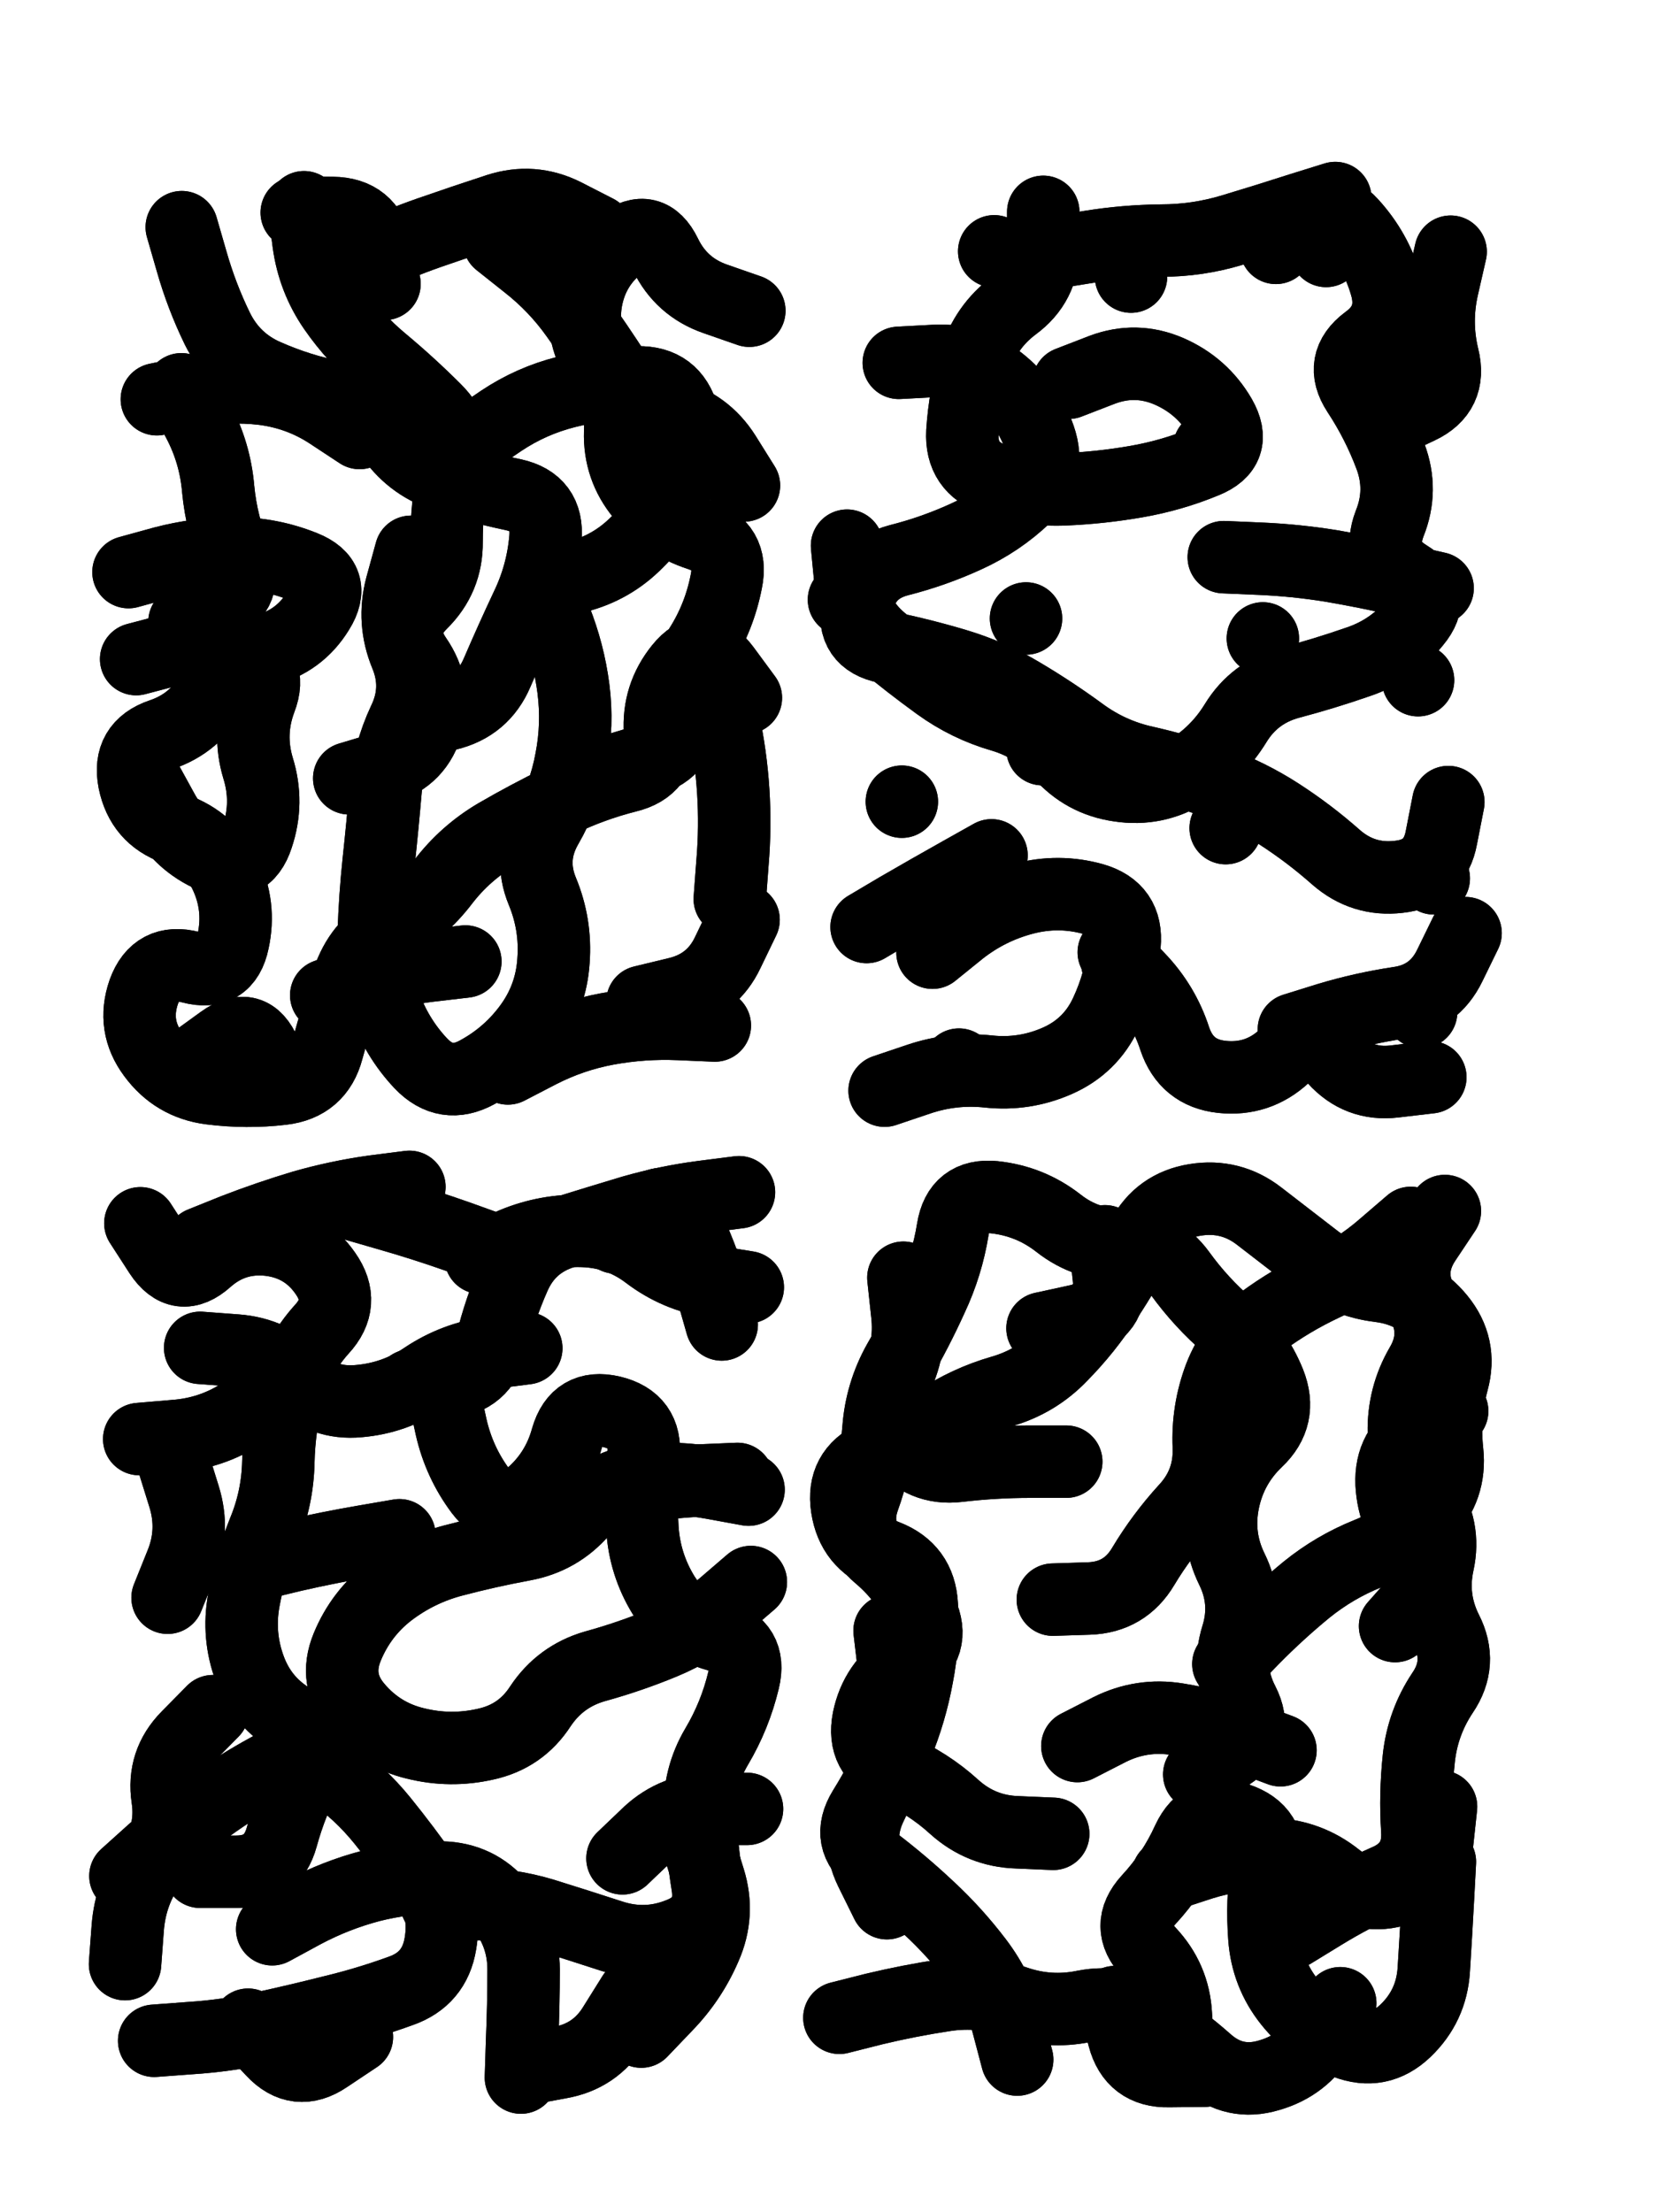
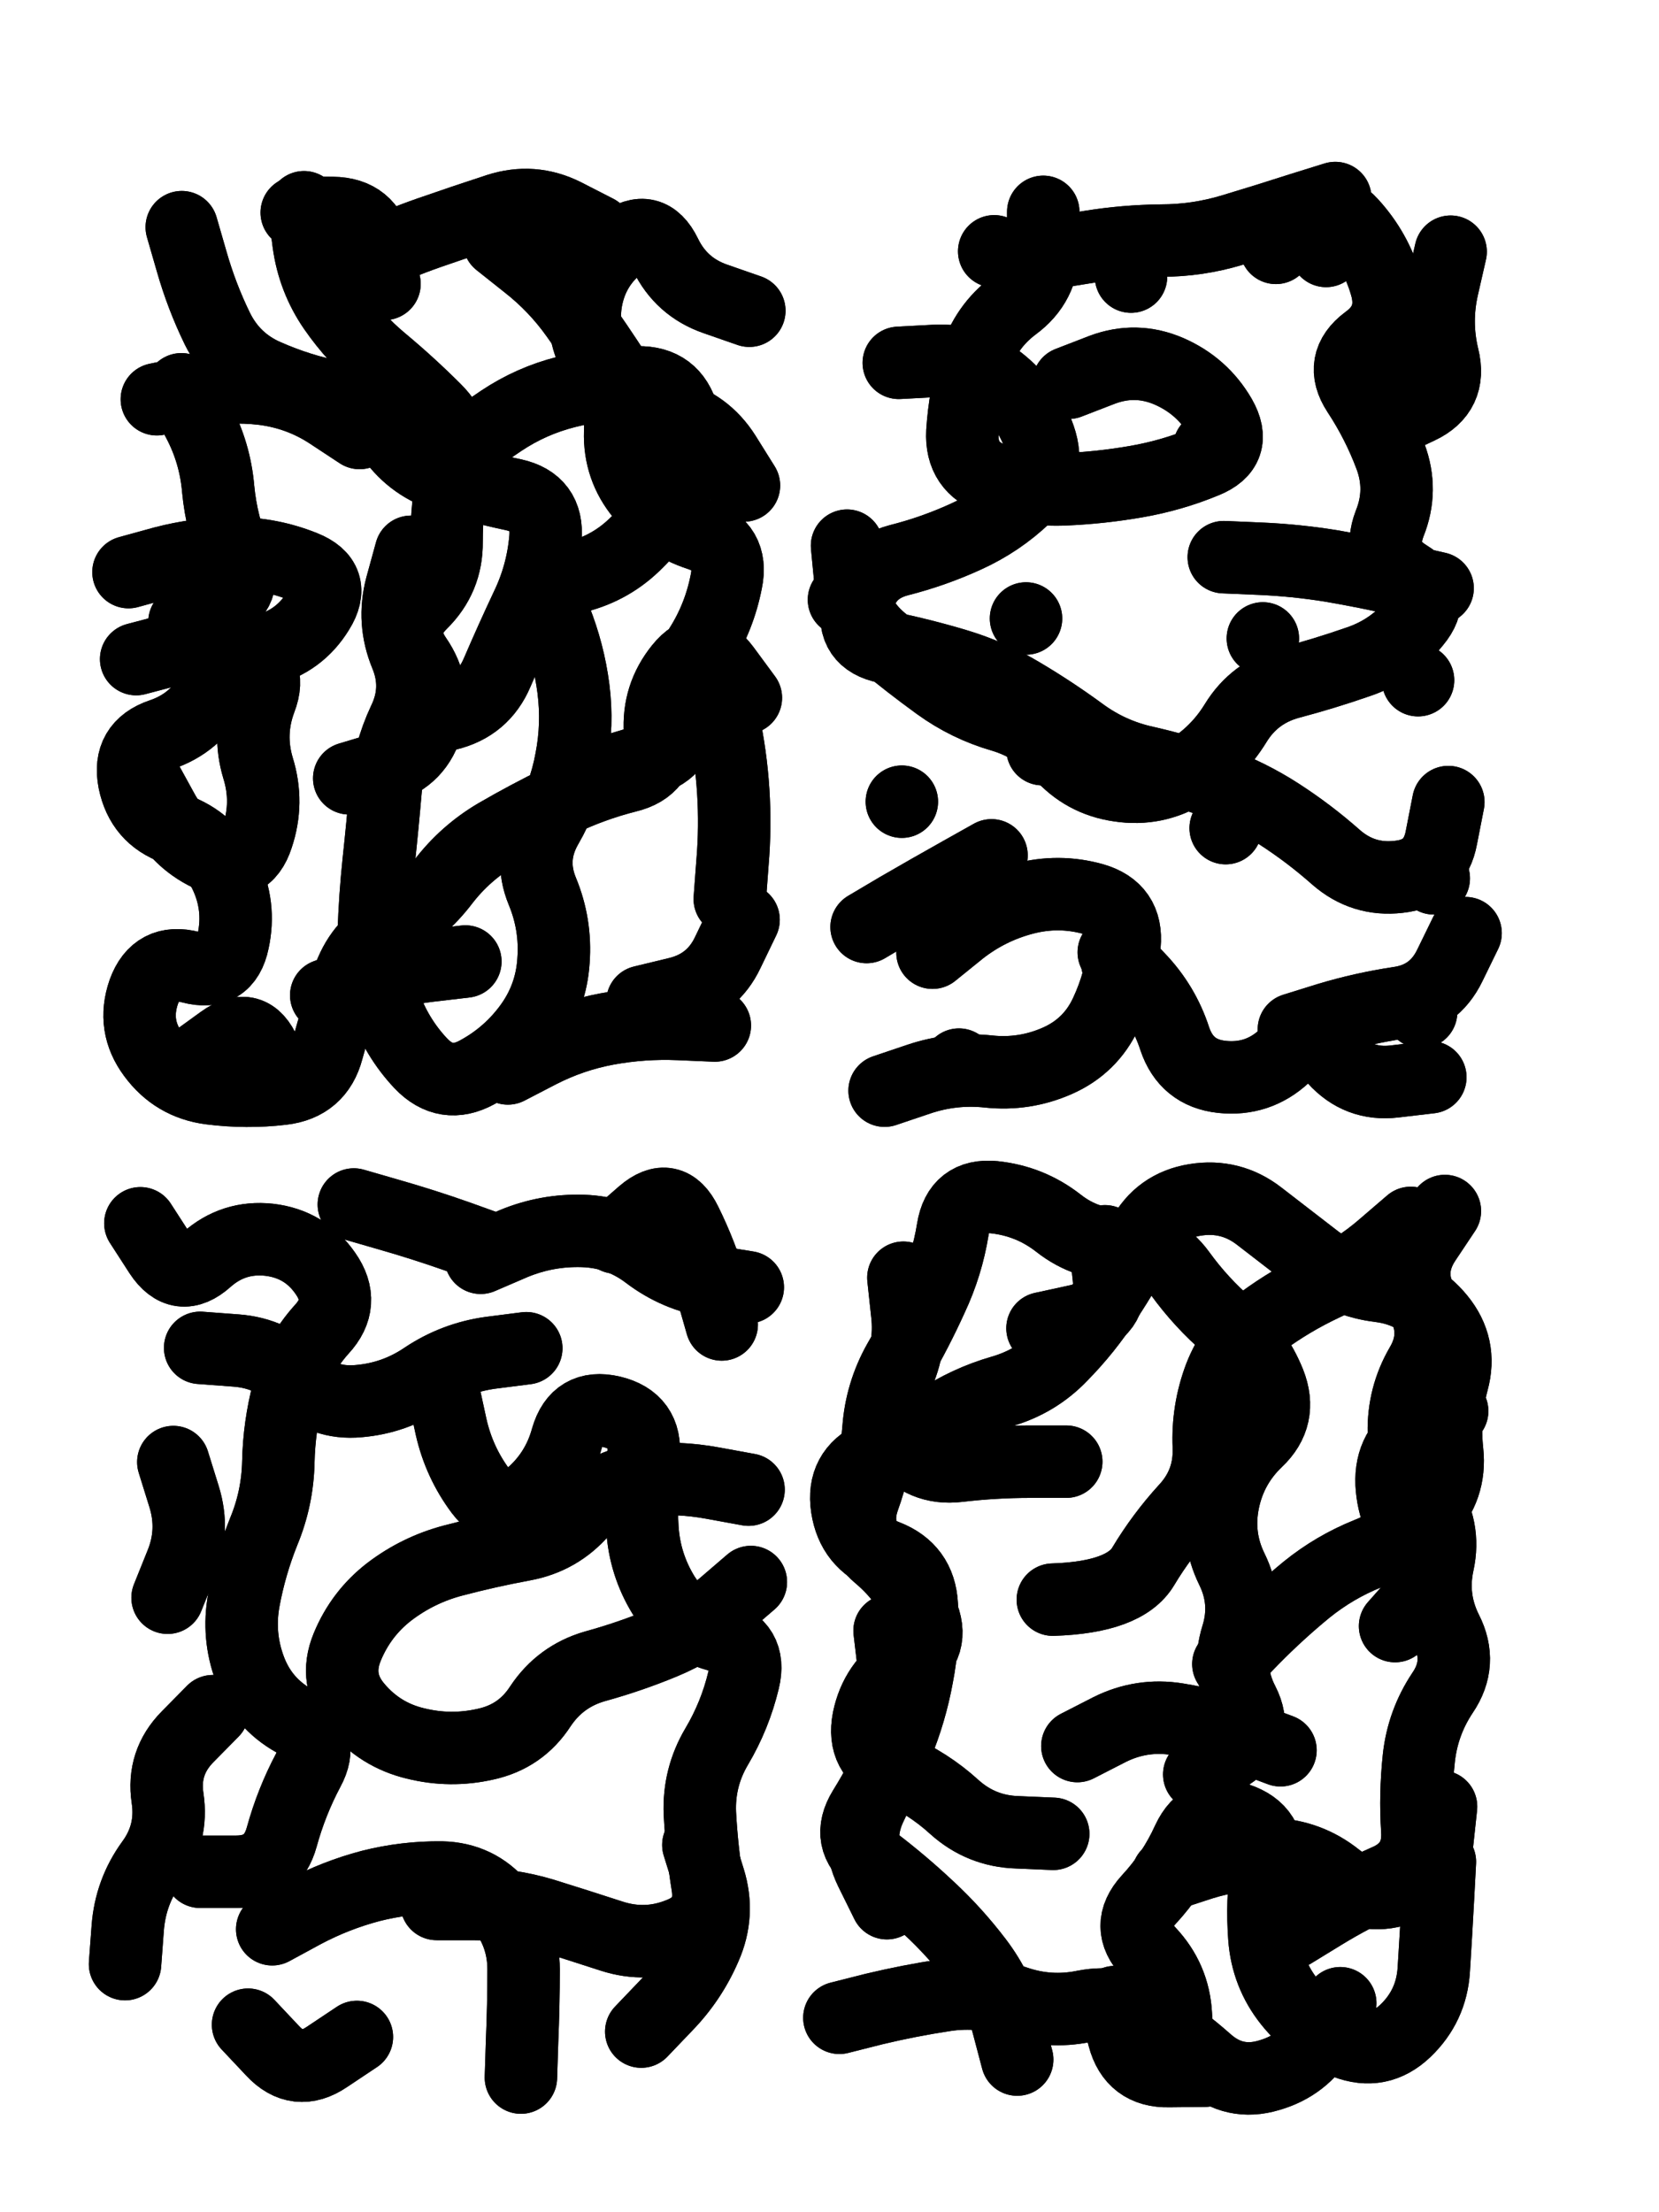
<svg xmlns="http://www.w3.org/2000/svg" viewBox="0 0 4329 5772">
  <title>Infinite Scribble #761</title>
  <defs>
    <filter id="piece_761_3_4_filter" x="-100" y="-100" width="4529" height="5972" filterUnits="userSpaceOnUse">
      <feGaussianBlur in="SourceGraphic" result="lineShape_1" stdDeviation="9450e-3" />
      <feColorMatrix in="lineShape_1" result="lineShape" type="matrix" values="1 0 0 0 0  0 1 0 0 0  0 0 1 0 0  0 0 0 11340e-3 -5670e-3" />
      <feGaussianBlur in="lineShape" result="shrank_blurred" stdDeviation="14450e-3" />
      <feColorMatrix in="shrank_blurred" result="shrank" type="matrix" values="1 0 0 0 0 0 1 0 0 0 0 0 1 0 0 0 0 0 12922e-3 -8560e-3" />
      <feColorMatrix in="lineShape" result="border_filled" type="matrix" values="0.6 0 0 0 -0.4  0 0.6 0 0 -0.4  0 0 0.6 0 -0.4  0 0 0 1 0" />
      <feComposite in="border_filled" in2="shrank" result="border" operator="out" />
      <feOffset in="lineShape" result="shapes_linestyle_bottom3" dx="-45360e-3" dy="45360e-3" />
      <feOffset in="lineShape" result="shapes_linestyle_bottom2" dx="-30240e-3" dy="30240e-3" />
      <feOffset in="lineShape" result="shapes_linestyle_bottom1" dx="-15120e-3" dy="15120e-3" />
      <feMerge result="shapes_linestyle_bottom">
        <feMergeNode in="shapes_linestyle_bottom3" />
        <feMergeNode in="shapes_linestyle_bottom2" />
        <feMergeNode in="shapes_linestyle_bottom1" />
      </feMerge>
      <feGaussianBlur in="shapes_linestyle_bottom" result="shapes_linestyle_bottomcontent_blurred" stdDeviation="14450e-3" />
      <feColorMatrix in="shapes_linestyle_bottomcontent_blurred" result="shapes_linestyle_bottomcontent" type="matrix" values="1 0 0 0 0 0 1 0 0 0 0 0 1 0 0 0 0 0 12922e-3 -8560e-3" />
      <feColorMatrix in="shapes_linestyle_bottomcontent" result="shapes_linestyle_bottomdark" type="matrix" values="0.6 0 0 0 -0.1  0 0.6 0 0 -0.1  0 0 0.6 0 -0.1  0 0 0 1 0" />
      <feColorMatrix in="shapes_linestyle_bottom" result="shapes_linestyle_bottomborderblack" type="matrix" values="0.6 0 0 0 -0.4  0 0.6 0 0 -0.4  0 0 0.6 0 -0.4  0 0 0 1 0" />
      <feGaussianBlur in="lineShape" result="shapes_linestyle_frontshrank_blurred" stdDeviation="14450e-3" />
      <feColorMatrix in="shapes_linestyle_frontshrank_blurred" result="shapes_linestyle_frontshrank" type="matrix" values="1 0 0 0 0 0 1 0 0 0 0 0 1 0 0 0 0 0 12922e-3 -8560e-3" />
      <feMerge result="shapes_linestyle">
        <feMergeNode in="shapes_linestyle_bottomborderblack" />
        <feMergeNode in="shapes_linestyle_bottomdark" />
        <feMergeNode in="shapes_linestyle_frontshrank" />
      </feMerge>
      <feComposite in="shapes_linestyle" in2="shrank" result="shapes_linestyle_cropped" operator="over" />
      <feComposite in="border" in2="shapes_linestyle_cropped" result="shapes" operator="over" />
    </filter>
    <filter id="piece_761_3_4_shadow" x="-100" y="-100" width="4529" height="5972" filterUnits="userSpaceOnUse">
      <feColorMatrix in="SourceGraphic" result="result_blackened" type="matrix" values="0 0 0 0 0  0 0 0 0 0  0 0 0 0 0  0 0 0 0.8 0" />
      <feGaussianBlur in="result_blackened" result="result_blurred" stdDeviation="56700e-3" />
      <feComposite in="SourceGraphic" in2="result_blurred" result="result" operator="over" />
    </filter>
    <filter id="piece_761_3_4_overall" x="-100" y="-100" width="4529" height="5972" filterUnits="userSpaceOnUse">
      <feTurbulence result="background_texture_bumps" type="fractalNoise" baseFrequency="51e-3" numOctaves="3" />
      <feDiffuseLighting in="background_texture_bumps" result="background_texture" surfaceScale="1" diffuseConstant="2" lighting-color="#aaa">
        <feDistantLight azimuth="225" elevation="20" />
      </feDiffuseLighting>
      <feColorMatrix in="background_texture" result="background_texturelightened" type="matrix" values="0.6 0 0 0 0.8  0 0.6 0 0 0.8  0 0 0.6 0 0.8  0 0 0 1 0" />
      <feColorMatrix in="SourceGraphic" result="background_darkened" type="matrix" values="2 0 0 0 -1  0 2 0 0 -1  0 0 2 0 -1  0 0 0 1 0" />
      <feMorphology in="background_darkened" result="background_glow_1_thicken" operator="dilate" radius="0" />
      <feColorMatrix in="background_glow_1_thicken" result="background_glow_1_thicken_colored" type="matrix" values="0 0 0 0 0  0 0 0 0 0  0 0 0 0 0  0 0 0 0.7 0" />
      <feGaussianBlur in="background_glow_1_thicken_colored" result="background_glow_1" stdDeviation="77600e-3" />
      <feMorphology in="background_darkened" result="background_glow_2_thicken" operator="dilate" radius="0" />
      <feColorMatrix in="background_glow_2_thicken" result="background_glow_2_thicken_colored" type="matrix" values="0 0 0 0 0  0 0 0 0 0  0 0 0 0 0  0 0 0 0 0" />
      <feGaussianBlur in="background_glow_2_thicken_colored" result="background_glow_2" stdDeviation="0" />
      <feComposite in="background_glow_1" in2="background_glow_2" result="background_glow" operator="out" />
      <feBlend in="background_glow" in2="background_texturelightened" result="background" mode="normal" />
    </filter>
    <clipPath id="piece_761_3_4_clip">
      <rect x="0" y="0" width="4329" height="5772" />
    </clipPath>
    <g id="layer_3" filter="url(#piece_761_3_4_filter)" stroke-width="189" stroke-linecap="round" fill="none">
      <path d="M 426 1402 Q 426 1402 517 1377 Q 608 1353 702 1353 Q 796 1353 883 1388 Q 971 1423 921 1503 Q 872 1583 781 1606 Q 690 1630 645 1713 Q 601 1796 512 1826 Q 423 1856 441 1948 Q 460 2041 548 2072 Q 637 2104 678 2188 Q 719 2273 699 2365 Q 680 2457 589 2433 Q 498 2409 466 2497 Q 435 2586 491 2661 Q 547 2737 640 2749 Q 734 2761 827 2750 Q 921 2739 945 2648 Q 970 2557 999 2467 Q 1028 2378 1109 2331 Q 1191 2284 1248 2209 Q 1305 2135 1386 2087 Q 1467 2040 1551 1999 Q 1636 1958 1727 1935 Q 1819 1913 1813 1819 Q 1807 1725 1866 1652 Q 1925 1579 1981 1654 L 2037 1730 M 1393 540 Q 1393 540 1466 598 Q 1540 656 1594 732 Q 1649 809 1700 888 Q 1751 967 1841 992 Q 1932 1017 1982 1096 L 2032 1176 M 1416 2697 Q 1416 2697 1499 2654 Q 1583 2611 1675 2594 Q 1768 2577 1862 2581 L 1956 2585 M 1168 1796 Q 1168 1796 1259 1773 Q 1351 1751 1388 1664 Q 1425 1578 1465 1493 Q 1506 1408 1514 1314 Q 1522 1220 1430 1200 Q 1338 1181 1249 1150 Q 1160 1120 1108 1041 Q 1057 963 964 945 Q 872 927 786 889 Q 700 852 658 767 Q 617 683 591 592 L 565 502 M 1094 650 Q 1094 650 1073 558 Q 1053 466 959 465 L 865 464" stroke="hsl(12,100%,57%)" />
      <path d="M 2879 908 Q 2879 908 2967 874 Q 3055 841 3141 878 Q 3228 916 3275 997 Q 3322 1079 3235 1114 Q 3148 1150 3055 1166 Q 2963 1182 2869 1186 Q 2775 1190 2686 1160 Q 2597 1130 2602 1036 Q 2608 942 2635 852 Q 2662 762 2737 706 Q 2813 650 2813 556 L 2813 462 M 3467 2595 Q 3467 2595 3557 2567 Q 3647 2540 3740 2526 Q 3833 2513 3874 2428 L 3915 2344 M 3420 556 Q 3420 556 3487 490 Q 3554 424 3617 493 Q 3681 563 3707 653 Q 3734 744 3658 799 Q 3583 855 3634 933 Q 3686 1012 3719 1100 Q 3752 1188 3717 1275 Q 3683 1363 3763 1412 Q 3843 1461 3783 1533 Q 3724 1606 3635 1636 Q 3546 1667 3455 1691 Q 3364 1716 3315 1796 Q 3266 1876 3185 1924 Q 3105 1973 3012 1959 Q 2919 1946 2857 1875 Q 2796 1804 2705 1777 Q 2615 1751 2539 1696 Q 2463 1641 2391 1581 Q 2319 1521 2310 1427 L 2301 1333 M 2524 2395 Q 2524 2395 2597 2336 Q 2671 2278 2762 2254 Q 2853 2230 2943 2255 Q 3034 2281 3025 2375 Q 3016 2469 2976 2554 Q 2936 2639 2850 2677 Q 2764 2715 2670 2705 Q 2577 2695 2488 2725 L 2399 2755" stroke="hsl(39,100%,61%)" />
      <path d="M 2050 4037 Q 2050 4037 1979 4098 Q 1908 4160 1821 4196 Q 1734 4232 1643 4257 Q 1553 4283 1501 4361 Q 1450 4440 1358 4460 Q 1266 4481 1174 4458 Q 1083 4436 1022 4364 Q 961 4293 997 4206 Q 1033 4119 1107 4062 Q 1182 4005 1273 3981 Q 1364 3957 1456 3940 Q 1549 3923 1610 3852 Q 1672 3781 1765 3771 Q 1859 3762 1951 3779 L 2044 3796 M 801 4943 Q 801 4943 884 4898 Q 967 4854 1058 4830 Q 1149 4807 1243 4808 Q 1337 4810 1397 4882 Q 1457 4954 1457 5048 Q 1457 5142 1453 5236 L 1450 5330 M 646 4374 Q 646 4374 580 4441 Q 514 4508 528 4601 Q 542 4694 486 4770 Q 431 4846 424 4940 L 417 5034 M 1913 4723 Q 1913 4723 1941 4813 Q 1969 4903 1931 4989 Q 1894 5075 1829 5142 L 1764 5210 M 1697 3138 Q 1697 3138 1768 3076 Q 1839 3015 1880 3099 Q 1922 3184 1948 3274 L 1974 3365 M 613 3426 Q 613 3426 707 3433 Q 801 3440 867 3507 Q 933 3574 1027 3565 Q 1121 3557 1199 3504 Q 1277 3452 1370 3439 L 1464 3427 M 1014 3052 Q 1014 3052 1104 3078 Q 1195 3104 1283 3135 L 1372 3167 M 543 3724 Q 543 3724 571 3814 Q 599 3904 563 3991 L 528 4078 M 738 5192 Q 738 5192 802 5260 Q 866 5329 944 5276 L 1022 5224" stroke="hsl(330,100%,55%)" />
-       <path d="M 3138 4801 Q 3138 4801 3227 4772 Q 3317 4744 3411 4747 Q 3505 4751 3578 4809 Q 3652 4868 3741 4839 Q 3831 4810 3841 4716 L 3851 4623 M 2902 4465 Q 2902 4465 2986 4422 Q 3070 4380 3163 4395 Q 3256 4410 3344 4443 L 3432 4476 M 2838 4083 Q 2838 4083 2932 4080 Q 3026 4077 3074 3996 Q 3122 3916 3185 3847 Q 3249 3778 3245 3684 Q 3241 3590 3274 3502 Q 3308 3414 3383 3358 Q 3459 3302 3544 3262 Q 3630 3223 3701 3161 L 3772 3100 M 2281 5174 Q 2281 5174 2372 5151 Q 2464 5129 2557 5115 Q 2650 5101 2739 5132 Q 2828 5163 2920 5144 Q 3013 5126 3092 5176 Q 3171 5227 3241 5289 Q 3312 5351 3402 5324 Q 3493 5298 3540 5217 L 3588 5136 M 2412 4164 Q 2412 4164 2423 4257 Q 2434 4351 2419 4444 Q 2405 4537 2363 4621 Q 2322 4706 2363 4790 L 2405 4875 M 3731 4152 Q 3731 4152 3793 4082 Q 3856 4012 3791 3943 Q 3727 3875 3722 3781 Q 3718 3687 3799 3639 L 3880 3591 M 2811 3375 Q 2811 3375 2903 3355 Q 2995 3335 2984 3241 L 2974 3148 M 2448 3243 Q 2448 3243 2458 3336 Q 2469 3430 2425 3513 Q 2382 3597 2440 3671 Q 2498 3745 2591 3734 Q 2685 3723 2779 3723 L 2873 3723" stroke="hsl(18,100%,59%)" />
+       <path d="M 3138 4801 Q 3138 4801 3227 4772 Q 3317 4744 3411 4747 Q 3505 4751 3578 4809 Q 3652 4868 3741 4839 Q 3831 4810 3841 4716 L 3851 4623 M 2902 4465 Q 2902 4465 2986 4422 Q 3070 4380 3163 4395 Q 3256 4410 3344 4443 L 3432 4476 M 2838 4083 Q 3026 4077 3074 3996 Q 3122 3916 3185 3847 Q 3249 3778 3245 3684 Q 3241 3590 3274 3502 Q 3308 3414 3383 3358 Q 3459 3302 3544 3262 Q 3630 3223 3701 3161 L 3772 3100 M 2281 5174 Q 2281 5174 2372 5151 Q 2464 5129 2557 5115 Q 2650 5101 2739 5132 Q 2828 5163 2920 5144 Q 3013 5126 3092 5176 Q 3171 5227 3241 5289 Q 3312 5351 3402 5324 Q 3493 5298 3540 5217 L 3588 5136 M 2412 4164 Q 2412 4164 2423 4257 Q 2434 4351 2419 4444 Q 2405 4537 2363 4621 Q 2322 4706 2363 4790 L 2405 4875 M 3731 4152 Q 3731 4152 3793 4082 Q 3856 4012 3791 3943 Q 3727 3875 3722 3781 Q 3718 3687 3799 3639 L 3880 3591 M 2811 3375 Q 2811 3375 2903 3355 Q 2995 3335 2984 3241 L 2974 3148 M 2448 3243 Q 2448 3243 2458 3336 Q 2469 3430 2425 3513 Q 2382 3597 2440 3671 Q 2498 3745 2591 3734 Q 2685 3723 2779 3723 L 2873 3723" stroke="hsl(18,100%,59%)" />
    </g>
    <g id="layer_2" filter="url(#piece_761_3_4_filter)" stroke-width="189" stroke-linecap="round" fill="none">
      <path d="M 1321 1060 Q 1321 1060 1399 1007 Q 1477 955 1568 932 Q 1660 909 1754 907 Q 1848 905 1873 996 Q 1898 1087 1859 1172 Q 1820 1258 1753 1324 Q 1687 1391 1596 1414 Q 1505 1438 1540 1525 Q 1575 1613 1587 1706 Q 1599 1800 1581 1892 Q 1564 1985 1517 2066 Q 1470 2148 1506 2235 Q 1542 2322 1535 2416 Q 1529 2510 1474 2586 Q 1419 2662 1336 2707 Q 1254 2752 1189 2684 Q 1125 2616 1094 2527 Q 1063 2438 1066 2344 Q 1069 2250 1079 2156 Q 1089 2063 1097 1969 Q 1105 1875 1145 1790 Q 1186 1705 1150 1618 Q 1114 1531 1138 1440 L 1163 1349 M 594 2681 Q 594 2681 670 2626 Q 746 2571 782 2657 L 819 2744 M 1959 1695 Q 1959 1695 1978 1787 Q 1998 1879 2004 1973 Q 2010 2067 2002 2161 L 1995 2255 M 500 951 Q 500 951 592 932 Q 685 913 778 924 Q 872 936 950 987 L 1029 1039 M 446 1629 Q 446 1629 537 1605 Q 628 1581 716 1614 Q 804 1647 770 1735 Q 737 1823 764 1913 Q 792 2003 762 2092 Q 733 2182 646 2145 Q 560 2108 515 2025 L 470 1943 M 954 630 Q 954 630 1038 588 Q 1123 547 1212 516 Q 1301 485 1390 456 Q 1480 427 1564 469 L 1648 512" stroke="hsl(333,100%,65%)" />
      <path d="M 2436 856 Q 2436 856 2530 851 Q 2624 846 2698 904 Q 2772 962 2803 1051 Q 2834 1140 2766 1205 Q 2698 1270 2612 1309 Q 2527 1348 2436 1371 Q 2345 1395 2328 1487 Q 2311 1580 2403 1598 Q 2496 1617 2586 1644 Q 2676 1671 2756 1719 Q 2837 1767 2912 1822 Q 2988 1878 3080 1898 Q 3172 1919 3260 1950 Q 3349 1982 3428 2033 Q 3507 2084 3577 2146 Q 3648 2208 3741 2197 Q 3835 2187 3852 2094 L 3870 2002 M 3709 1013 Q 3709 1013 3794 973 Q 3879 933 3856 841 Q 3834 750 3855 658 L 3876 566 M 3575 426 Q 3575 426 3485 454 Q 3395 483 3305 510 Q 3215 537 3121 537 Q 3027 538 2934 553 L 2841 568 M 2997 2394 Q 2997 2394 3062 2462 Q 3127 2530 3156 2619 Q 3186 2709 3279 2719 Q 3373 2729 3442 2665 Q 3511 2602 3573 2672 Q 3636 2742 3729 2731 L 3823 2720 M 3284 1363 Q 3284 1363 3378 1367 Q 3472 1371 3565 1386 Q 3658 1402 3750 1423 L 3842 1444 M 2352 2328 Q 2352 2328 2433 2280 Q 2514 2233 2596 2187 L 2678 2141" stroke="hsl(19,100%,70%)" />
-       <path d="M 1480 3906 Q 1480 3906 1561 3858 Q 1642 3811 1734 3793 Q 1827 3776 1921 3772 L 2015 3768 M 1715 4758 Q 1715 4758 1783 4693 Q 1852 4629 1946 4629 L 2040 4629 M 418 4804 Q 418 4804 488 4741 Q 558 4679 634 4624 Q 710 4569 793 4524 Q 876 4480 953 4533 Q 1030 4587 1089 4660 Q 1148 4733 1202 4810 Q 1256 4887 1240 4980 Q 1225 5073 1136 5104 Q 1048 5136 956 5158 Q 865 5181 773 5201 Q 681 5221 587 5227 L 493 5234 M 1459 5308 Q 1459 5308 1551 5291 Q 1644 5275 1693 5195 L 1743 5115 M 764 3990 Q 764 3990 855 3968 Q 947 3947 1040 3931 L 1133 3915 M 1163 3524 Q 1163 3524 1257 3516 Q 1351 3508 1373 3416 Q 1395 3325 1433 3239 Q 1471 3153 1561 3125 Q 1651 3097 1741 3070 Q 1832 3044 1925 3032 L 2019 3020 M 616 3153 Q 616 3153 703 3118 Q 791 3084 881 3057 Q 972 3031 1065 3018 L 1159 3006 M 801 3548 Q 801 3548 721 3598 Q 642 3649 548 3656 L 454 3664" stroke="hsl(285,100%,66%)" />
      <path d="M 3462 4952 Q 3462 4952 3542 4903 Q 3622 4854 3708 4816 Q 3795 4779 3789 4685 Q 3783 4591 3793 4497 Q 3803 4404 3855 4326 Q 3908 4248 3865 4164 Q 3823 4080 3843 3988 Q 3863 3896 3810 3818 Q 3757 3741 3754 3647 Q 3752 3553 3799 3472 Q 3847 3391 3802 3308 Q 3757 3226 3809 3147 L 3861 3069 M 3220 4539 Q 3220 4539 3298 4487 Q 3377 4435 3334 4351 Q 3291 4268 3319 4178 Q 3347 4088 3305 4003 Q 3264 3919 3283 3826 Q 3302 3734 3370 3669 Q 3438 3605 3403 3517 Q 3368 3430 3296 3369 Q 3225 3308 3170 3232 Q 3115 3156 3021 3157 Q 2927 3159 2853 3101 Q 2779 3043 2685 3033 Q 2592 3024 2577 3117 Q 2562 3210 2522 3295 Q 2483 3381 2436 3462 Q 2390 3544 2383 3638 Q 2376 3732 2344 3820 Q 2313 3909 2385 3969 Q 2457 4030 2495 4116 Q 2534 4202 2455 4252 Q 2376 4303 2357 4395 Q 2339 4488 2425 4524 Q 2512 4561 2581 4624 Q 2651 4687 2745 4690 L 2839 4694 M 3000 5133 Q 3000 5133 3023 5224 Q 3047 5315 3141 5313 L 3235 5312" stroke="hsl(0,100%,66%)" />
    </g>
    <g id="layer_1" filter="url(#piece_761_3_4_filter)" stroke-width="189" stroke-linecap="round" fill="none">
      <path d="M 1692 1919 Q 1692 1919 1782 1892 Q 1873 1866 1870 1772 Q 1868 1678 1918 1598 Q 1968 1519 1986 1426 Q 2005 1334 1915 1304 Q 1826 1275 1766 1202 Q 1706 1130 1709 1036 Q 1713 942 1659 865 Q 1605 788 1620 695 Q 1636 602 1711 545 Q 1786 489 1827 573 Q 1868 658 1957 689 L 2046 720 M 1002 1940 Q 1002 1940 1092 1913 Q 1182 1886 1206 1795 Q 1230 1704 1176 1626 Q 1123 1549 1190 1483 Q 1257 1417 1256 1323 Q 1256 1229 1274 1136 Q 1293 1044 1226 978 Q 1160 912 1088 852 Q 1016 792 962 714 Q 909 637 896 543 L 884 450 M 572 1532 Q 572 1532 657 1492 Q 742 1452 705 1365 Q 669 1279 660 1185 Q 652 1091 608 1008 L 564 925 M 1767 2523 Q 1767 2523 1858 2501 Q 1950 2479 1990 2394 L 2031 2309 M 942 2506 Q 942 2506 1030 2473 Q 1118 2440 1211 2429 L 1305 2418" stroke="hsl(286,100%,77%)" />
      <path d="M 2593 2687 L 2593 2687 M 3042 631 L 3042 631 M 2685 565 L 2685 565 M 3386 1575 L 3386 1575 M 2293 1474 L 2293 1474 M 2768 1523 L 2768 1523 M 3760 923 L 3760 923 M 2791 1140 L 2791 1140 M 3799 2550 L 3799 2550 M 3832 2201 L 3832 2201 M 3246 1077 L 3246 1077 M 2444 2001 L 2444 2001 M 2811 1864 L 2811 1864 M 3289 2070 L 3289 2070 M 3551 564 L 3551 564 M 3006 2421 L 3006 2421 M 3791 1684 L 3791 1684" stroke="hsl(0,100%,79%)" />
      <path d="M 1345 3191 Q 1345 3191 1431 3154 Q 1518 3118 1612 3121 Q 1706 3124 1781 3181 Q 1856 3238 1949 3253 L 2042 3268 M 1230 4877 Q 1230 4877 1324 4877 Q 1418 4877 1508 4904 Q 1598 4932 1687 4961 Q 1777 4990 1864 4955 Q 1952 4921 1937 4828 Q 1922 4735 1917 4641 Q 1913 4547 1961 4466 Q 2009 4385 2031 4293 Q 2053 4202 1962 4176 Q 1872 4151 1822 4071 Q 1773 3991 1767 3897 Q 1762 3803 1770 3709 Q 1779 3615 1687 3593 Q 1596 3572 1570 3662 Q 1545 3753 1473 3814 Q 1402 3875 1345 3800 Q 1289 3725 1268 3633 L 1248 3541 M 613 4793 Q 613 4793 707 4793 Q 801 4793 826 4702 Q 851 4611 895 4528 Q 940 4446 858 4399 Q 776 4353 743 4265 Q 710 4177 727 4084 Q 744 3992 779 3905 Q 815 3818 817 3724 Q 819 3630 843 3539 Q 867 3448 930 3378 Q 994 3309 940 3232 Q 887 3155 793 3144 Q 700 3134 630 3196 Q 560 3259 508 3180 L 457 3101" stroke="hsl(254,100%,74%)" />
      <path d="M 3296 4251 Q 3296 4251 3361 4184 Q 3427 4117 3500 4057 Q 3573 3998 3660 3963 Q 3748 3928 3812 3859 Q 3877 3791 3867 3697 Q 3857 3604 3881 3513 Q 3906 3422 3846 3349 Q 3787 3277 3693 3265 Q 3600 3254 3525 3197 Q 3451 3140 3376 3082 Q 3302 3025 3209 3040 Q 3116 3055 3072 3138 Q 3029 3222 2977 3300 Q 2926 3379 2860 3446 Q 2795 3514 2704 3540 Q 2614 3566 2536 3618 Q 2458 3670 2372 3709 Q 2287 3749 2301 3842 Q 2315 3935 2403 3969 Q 2491 4003 2496 4097 Q 2502 4191 2484 4283 Q 2467 4376 2431 4463 Q 2395 4550 2345 4630 Q 2296 4710 2371 4766 Q 2446 4823 2514 4887 Q 2583 4951 2640 5026 Q 2697 5101 2721 5192 L 2745 5283 M 3848 4767 Q 3848 4767 3843 4861 Q 3838 4955 3832 5049 Q 3826 5143 3758 5208 Q 3690 5273 3602 5239 Q 3514 5206 3455 5132 Q 3397 5059 3390 4965 Q 3383 4871 3396 4778 Q 3410 4685 3320 4655 Q 3231 4626 3191 4711 Q 3152 4797 3088 4866 Q 3025 4935 3089 5003 Q 3154 5072 3159 5166 L 3164 5260" stroke="hsl(298,100%,78%)" />
    </g>
  </defs>
  <g filter="url(#piece_761_3_4_overall)" clip-path="url(#piece_761_3_4_clip)">
    <use href="#layer_3" />
    <use href="#layer_2" />
    <use href="#layer_1" />
  </g>
  <g clip-path="url(#piece_761_3_4_clip)">
    <use href="#layer_3" filter="url(#piece_761_3_4_shadow)" />
    <use href="#layer_2" filter="url(#piece_761_3_4_shadow)" />
    <use href="#layer_1" filter="url(#piece_761_3_4_shadow)" />
  </g>
</svg>